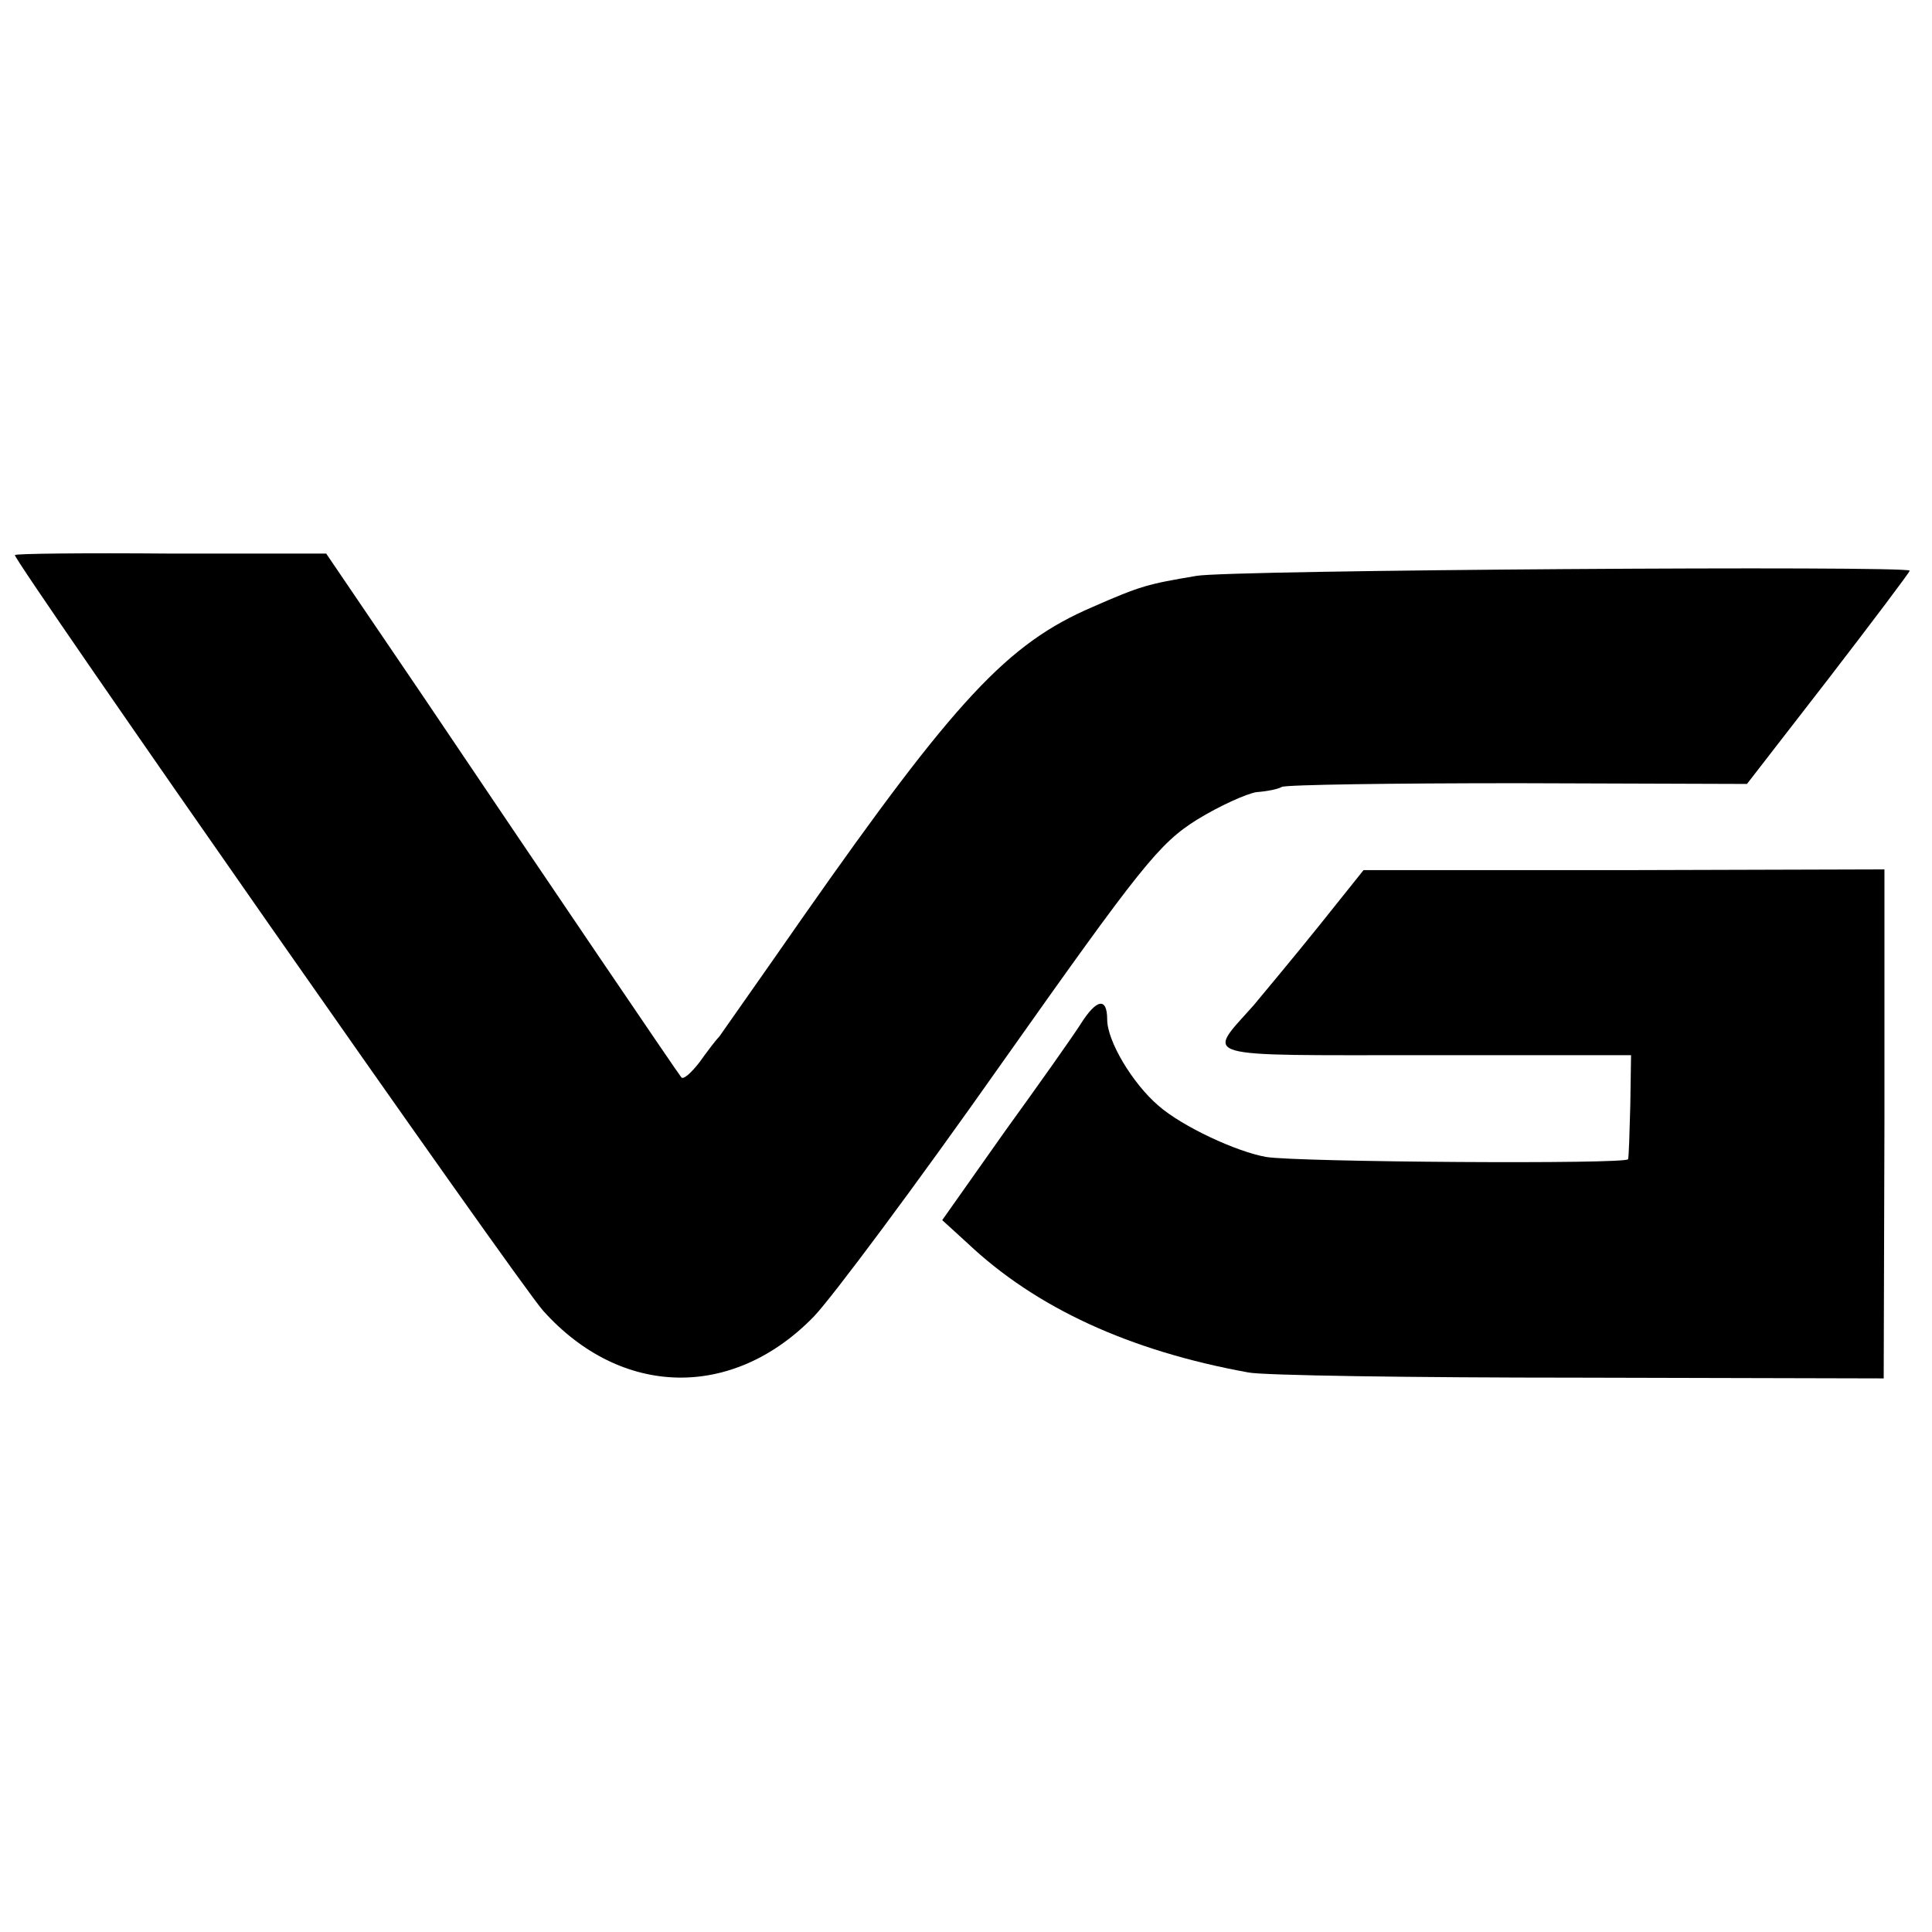
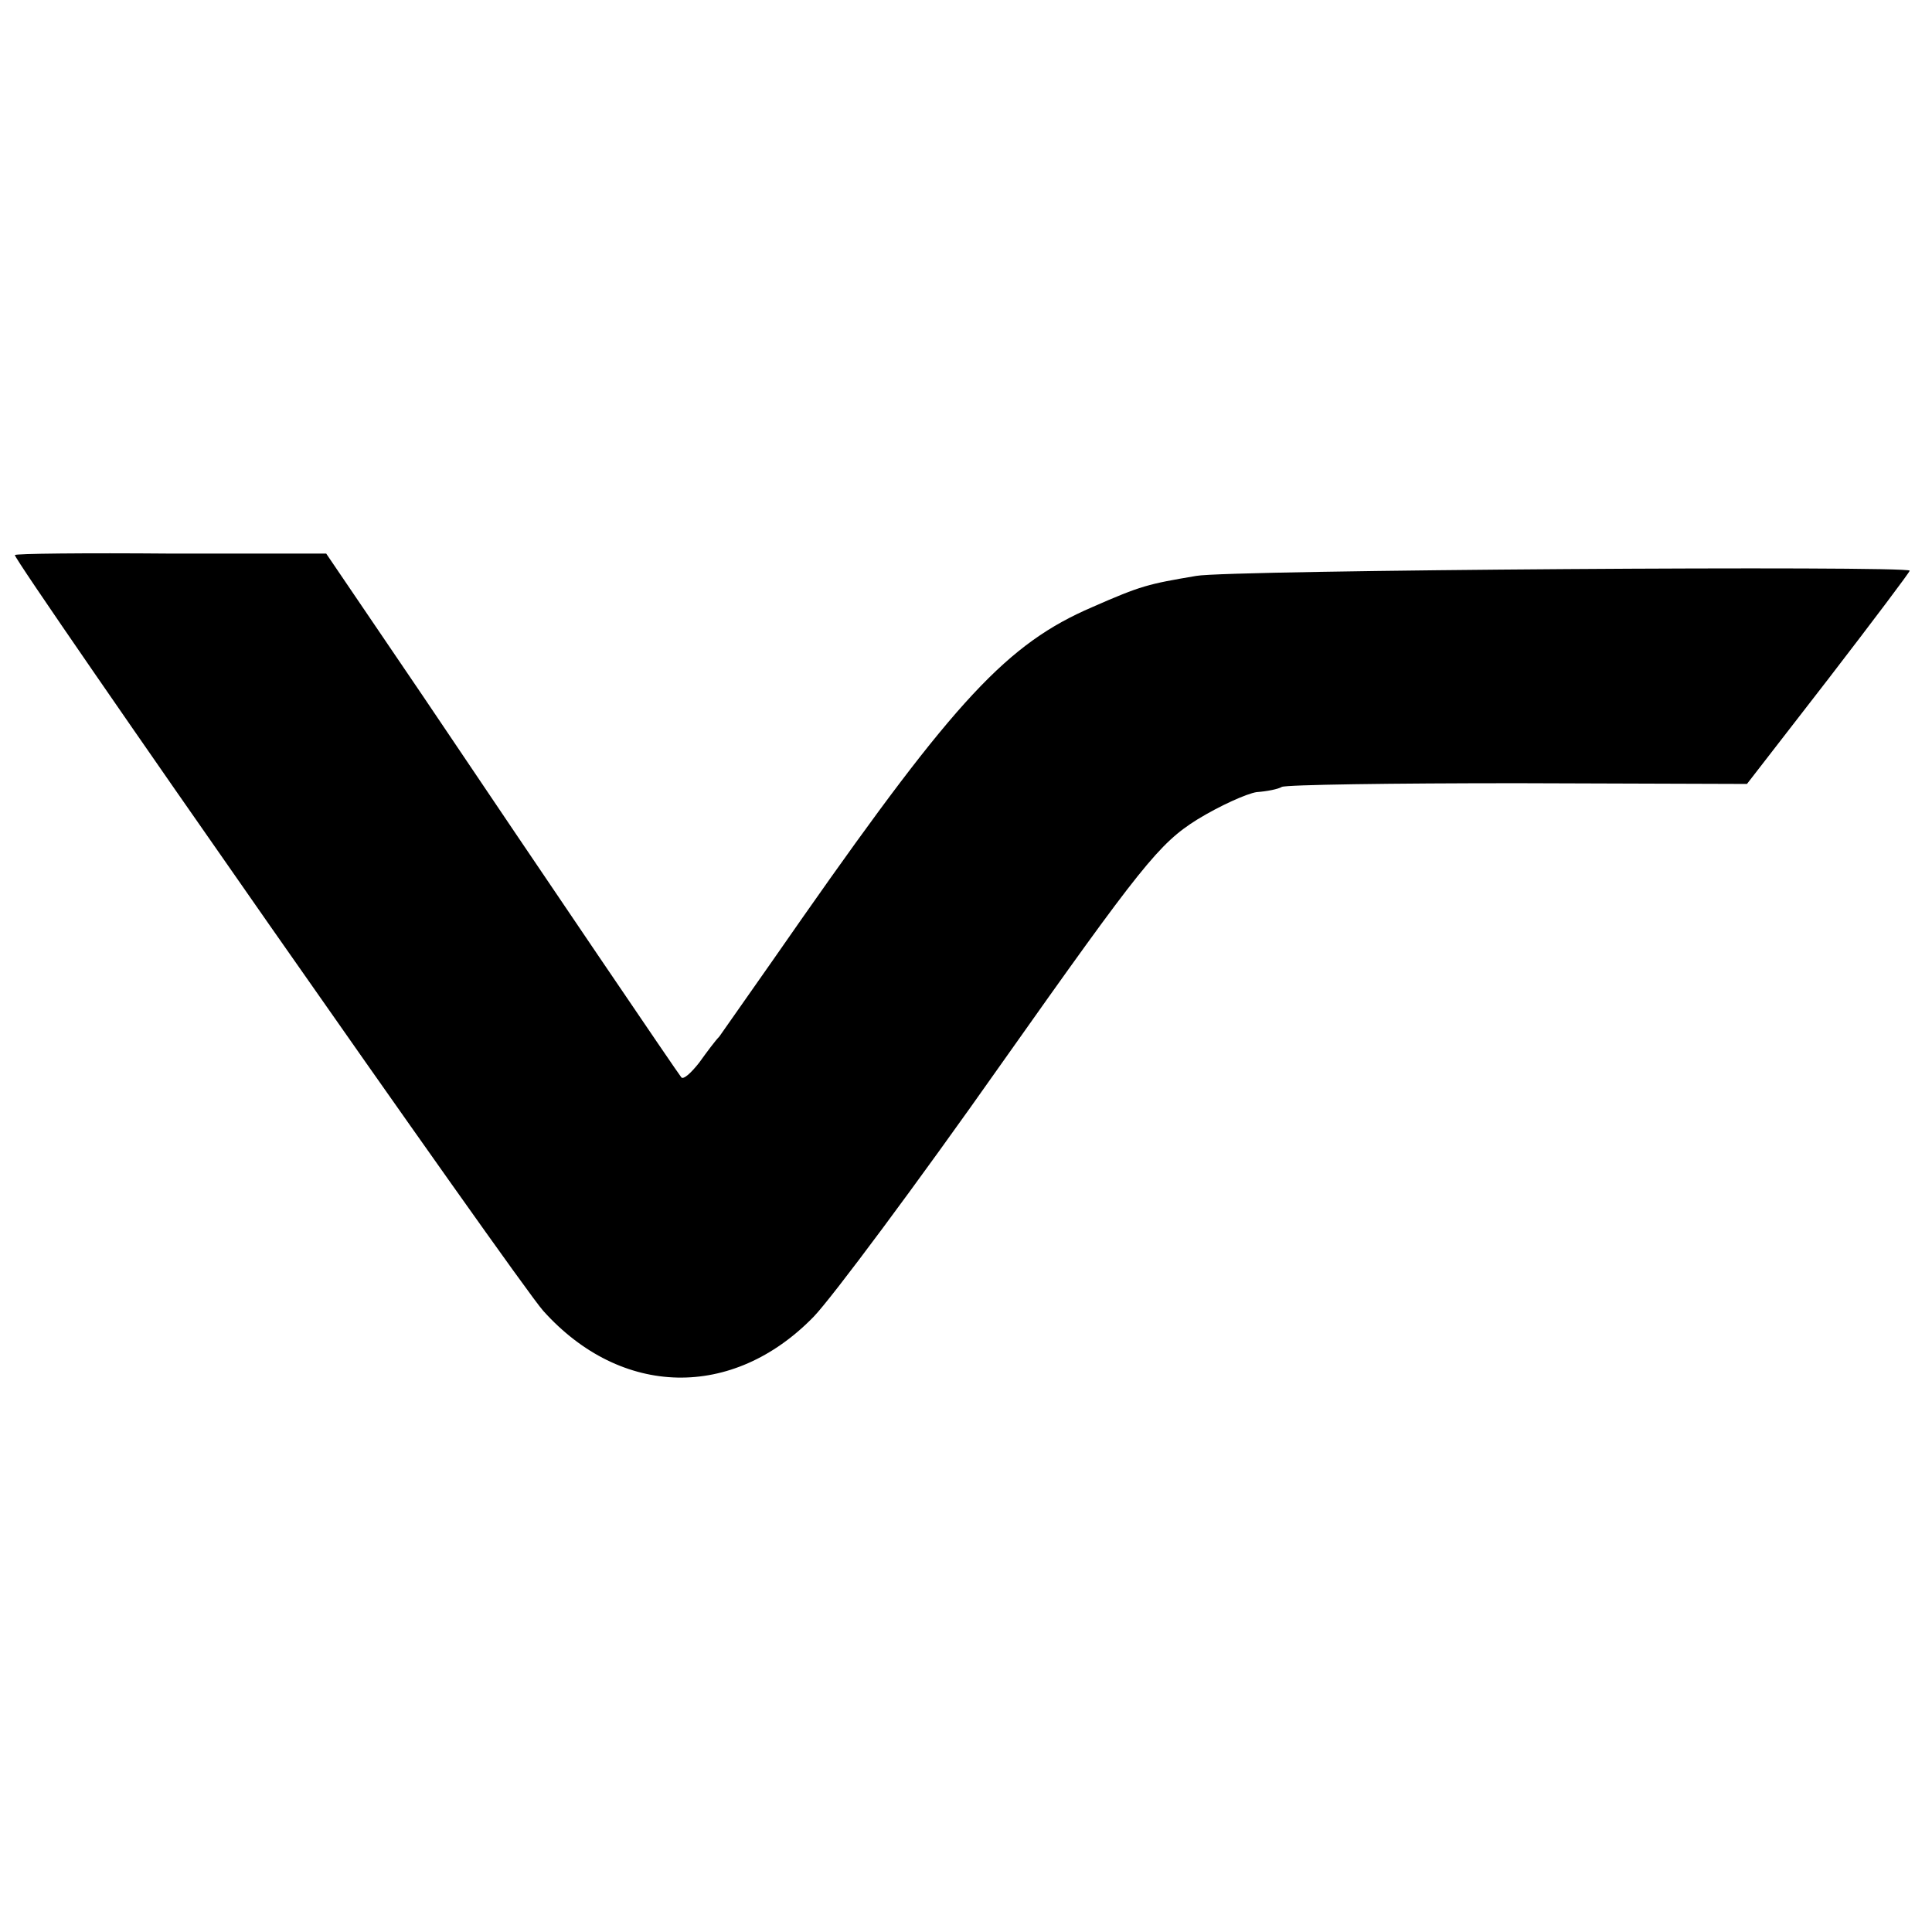
<svg xmlns="http://www.w3.org/2000/svg" version="1.0" width="260pt" height="260pt" viewBox="0 0 260 260" preserveAspectRatio="xMidYMid meet">
  <g transform="translate(0,260) scale(0.1,-0.1)" fill="#000000" stroke="none">
    <path d="M20 1853 c0 -10 677 -979 711 -1017 105 -117 255 -120 364 -8 25 26 139 179 253 341 188 266 212 296 263 328 31 19 67 35 80 37 14 1 29 4 34 7 6 3 149 5 318 5 l308 -1 110 142 c60 78 109 143 109 145 0 7 -917 1 -960 -7 -65 -11 -74 -13 -140 -42 -114 -49 -184 -124 -390 -418 -57 -82 -108 -154 -112 -160 -5 -5 -17 -21 -27 -35 -11 -14 -21 -23 -24 -20 -5 6 -178 261 -349 515 l-129 190 -209 0 c-116 1 -210 0 -210 -2z" />
-     <path d="M1775 1354 c-33 -41 -73 -89 -88 -107 -64 -72 -80 -67 230 -67 l278 0 -1 -67 c-1 -38 -2 -70 -3 -73 -1 -7 -445 -4 -487 3 -40 7 -113 41 -145 69 -35 30 -69 87 -69 116 0 30 -14 28 -35 -5 -10 -16 -56 -81 -103 -146 l-84 -119 34 -31 c92 -87 218 -145 378 -174 19 -4 220 -7 445 -7 l410 -1 1 343 0 342 -350 -1 -351 0 -60 -75z" />
  </g>
</svg>